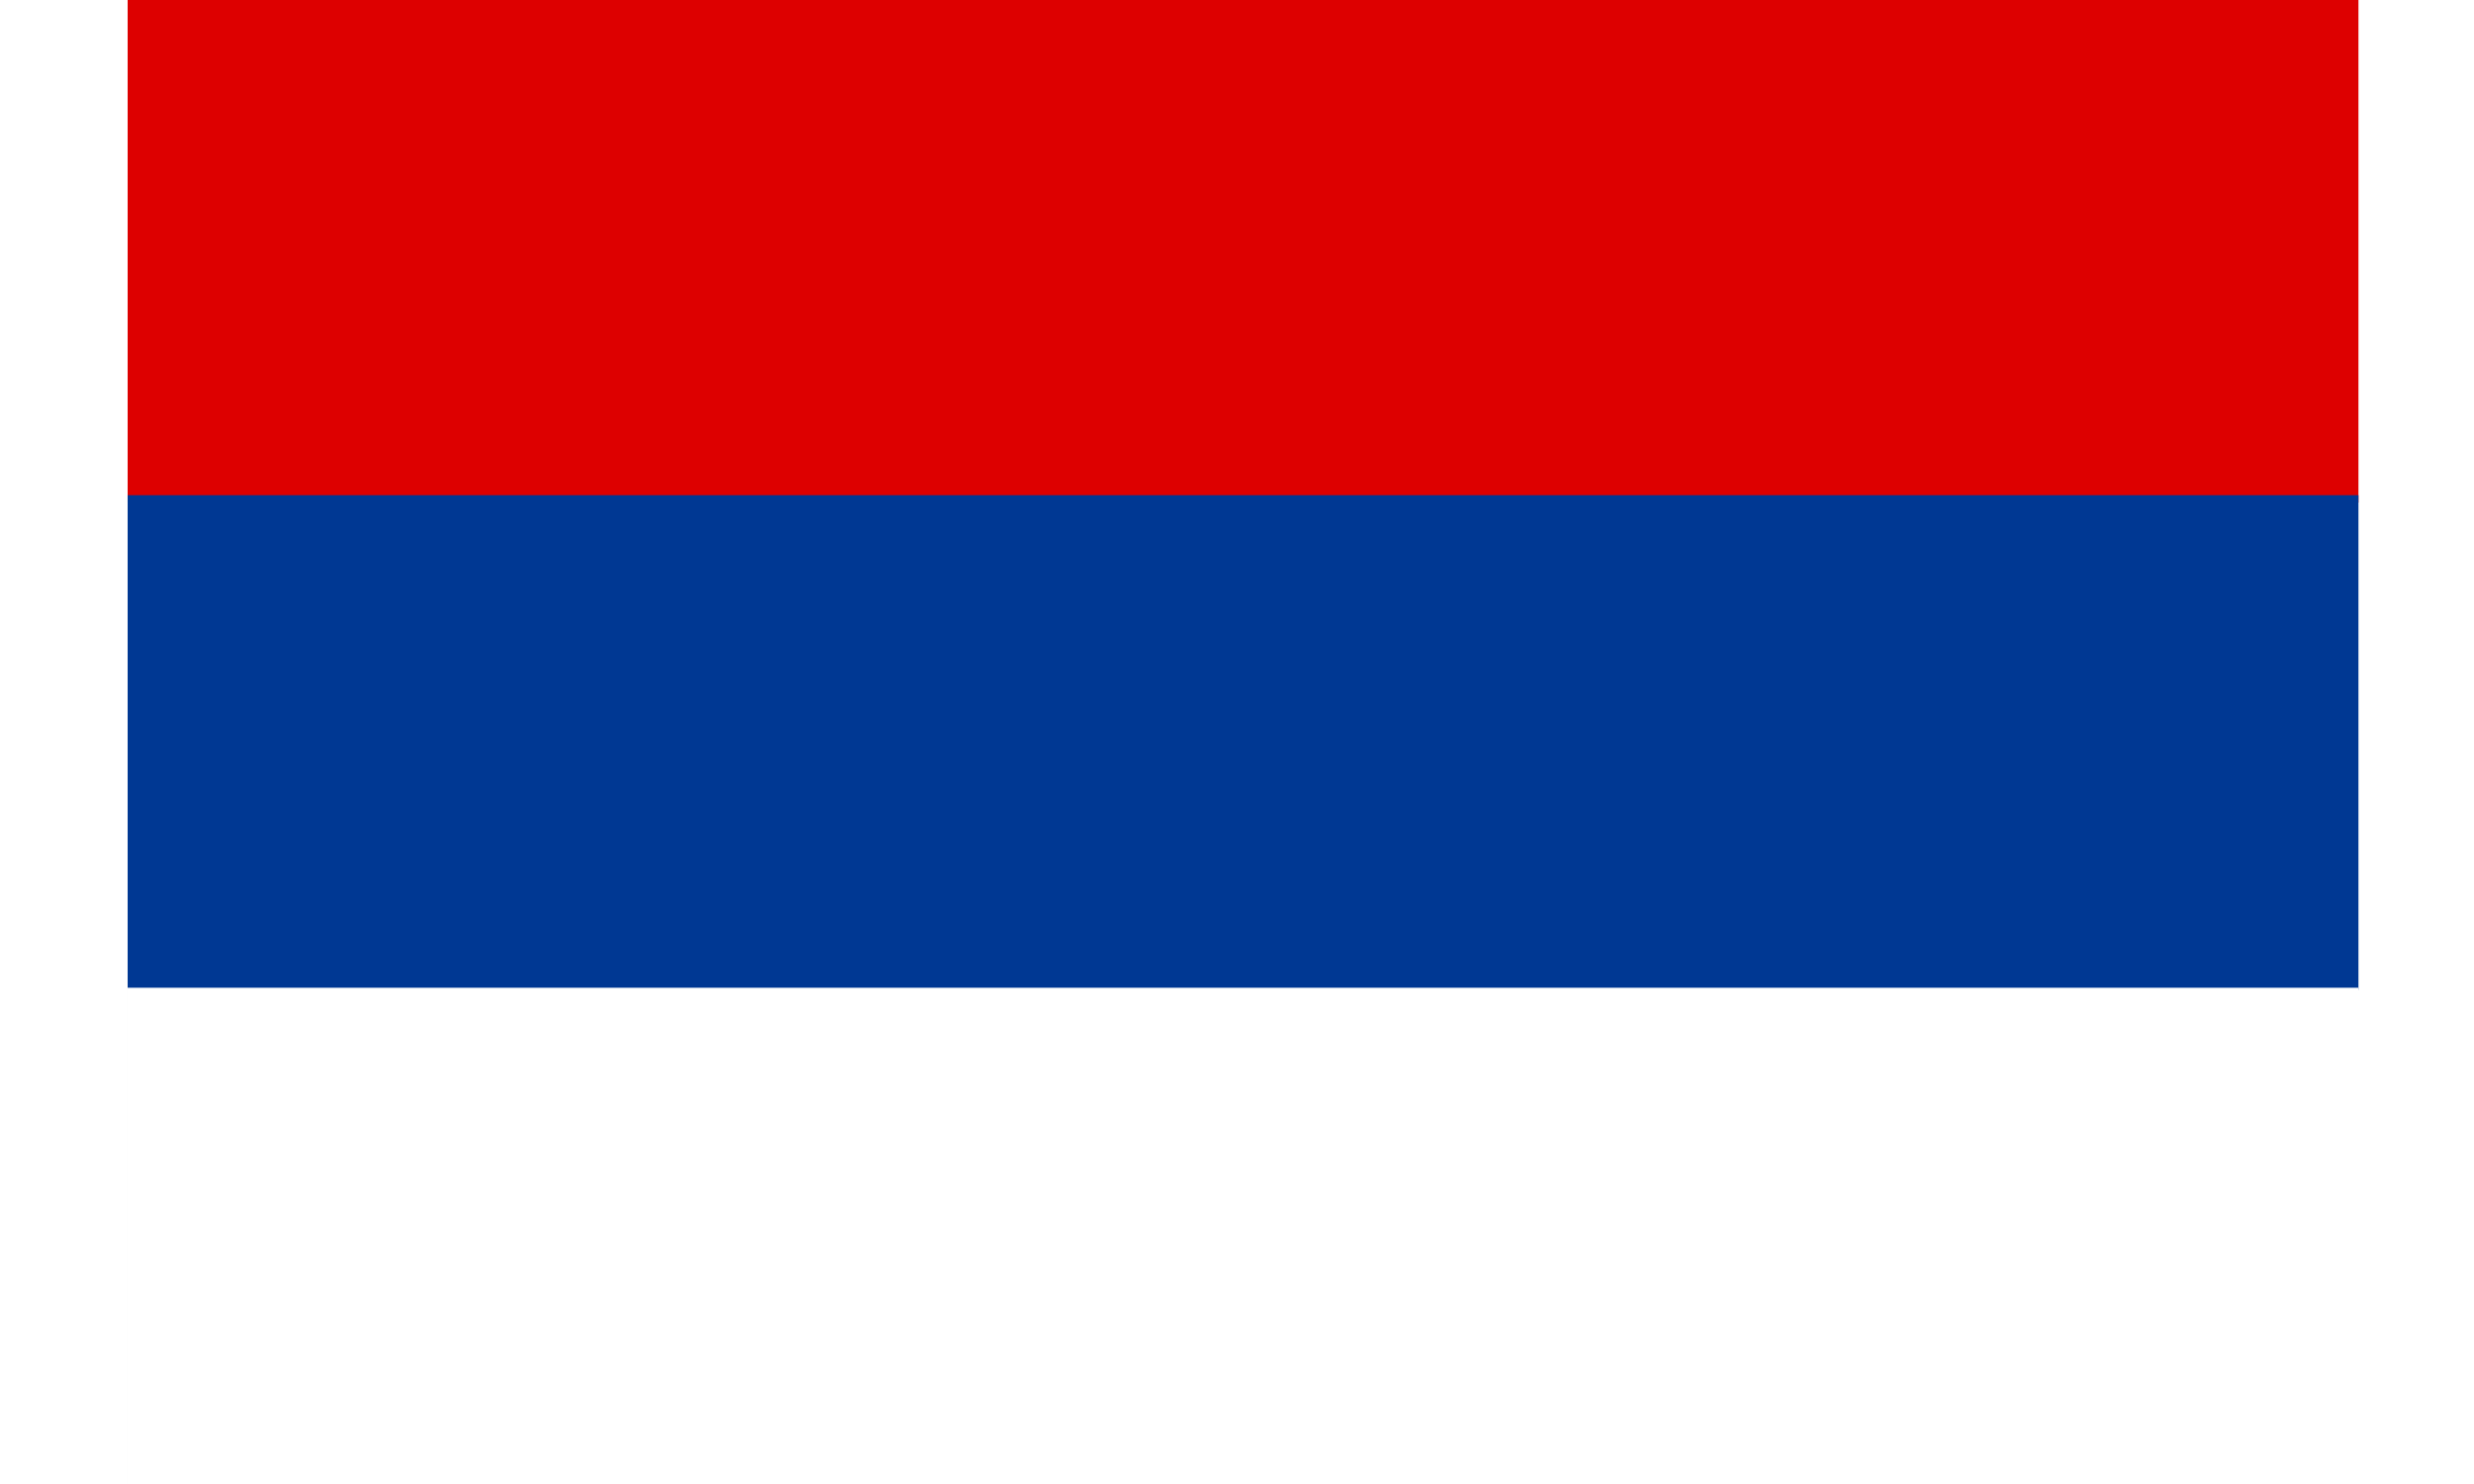
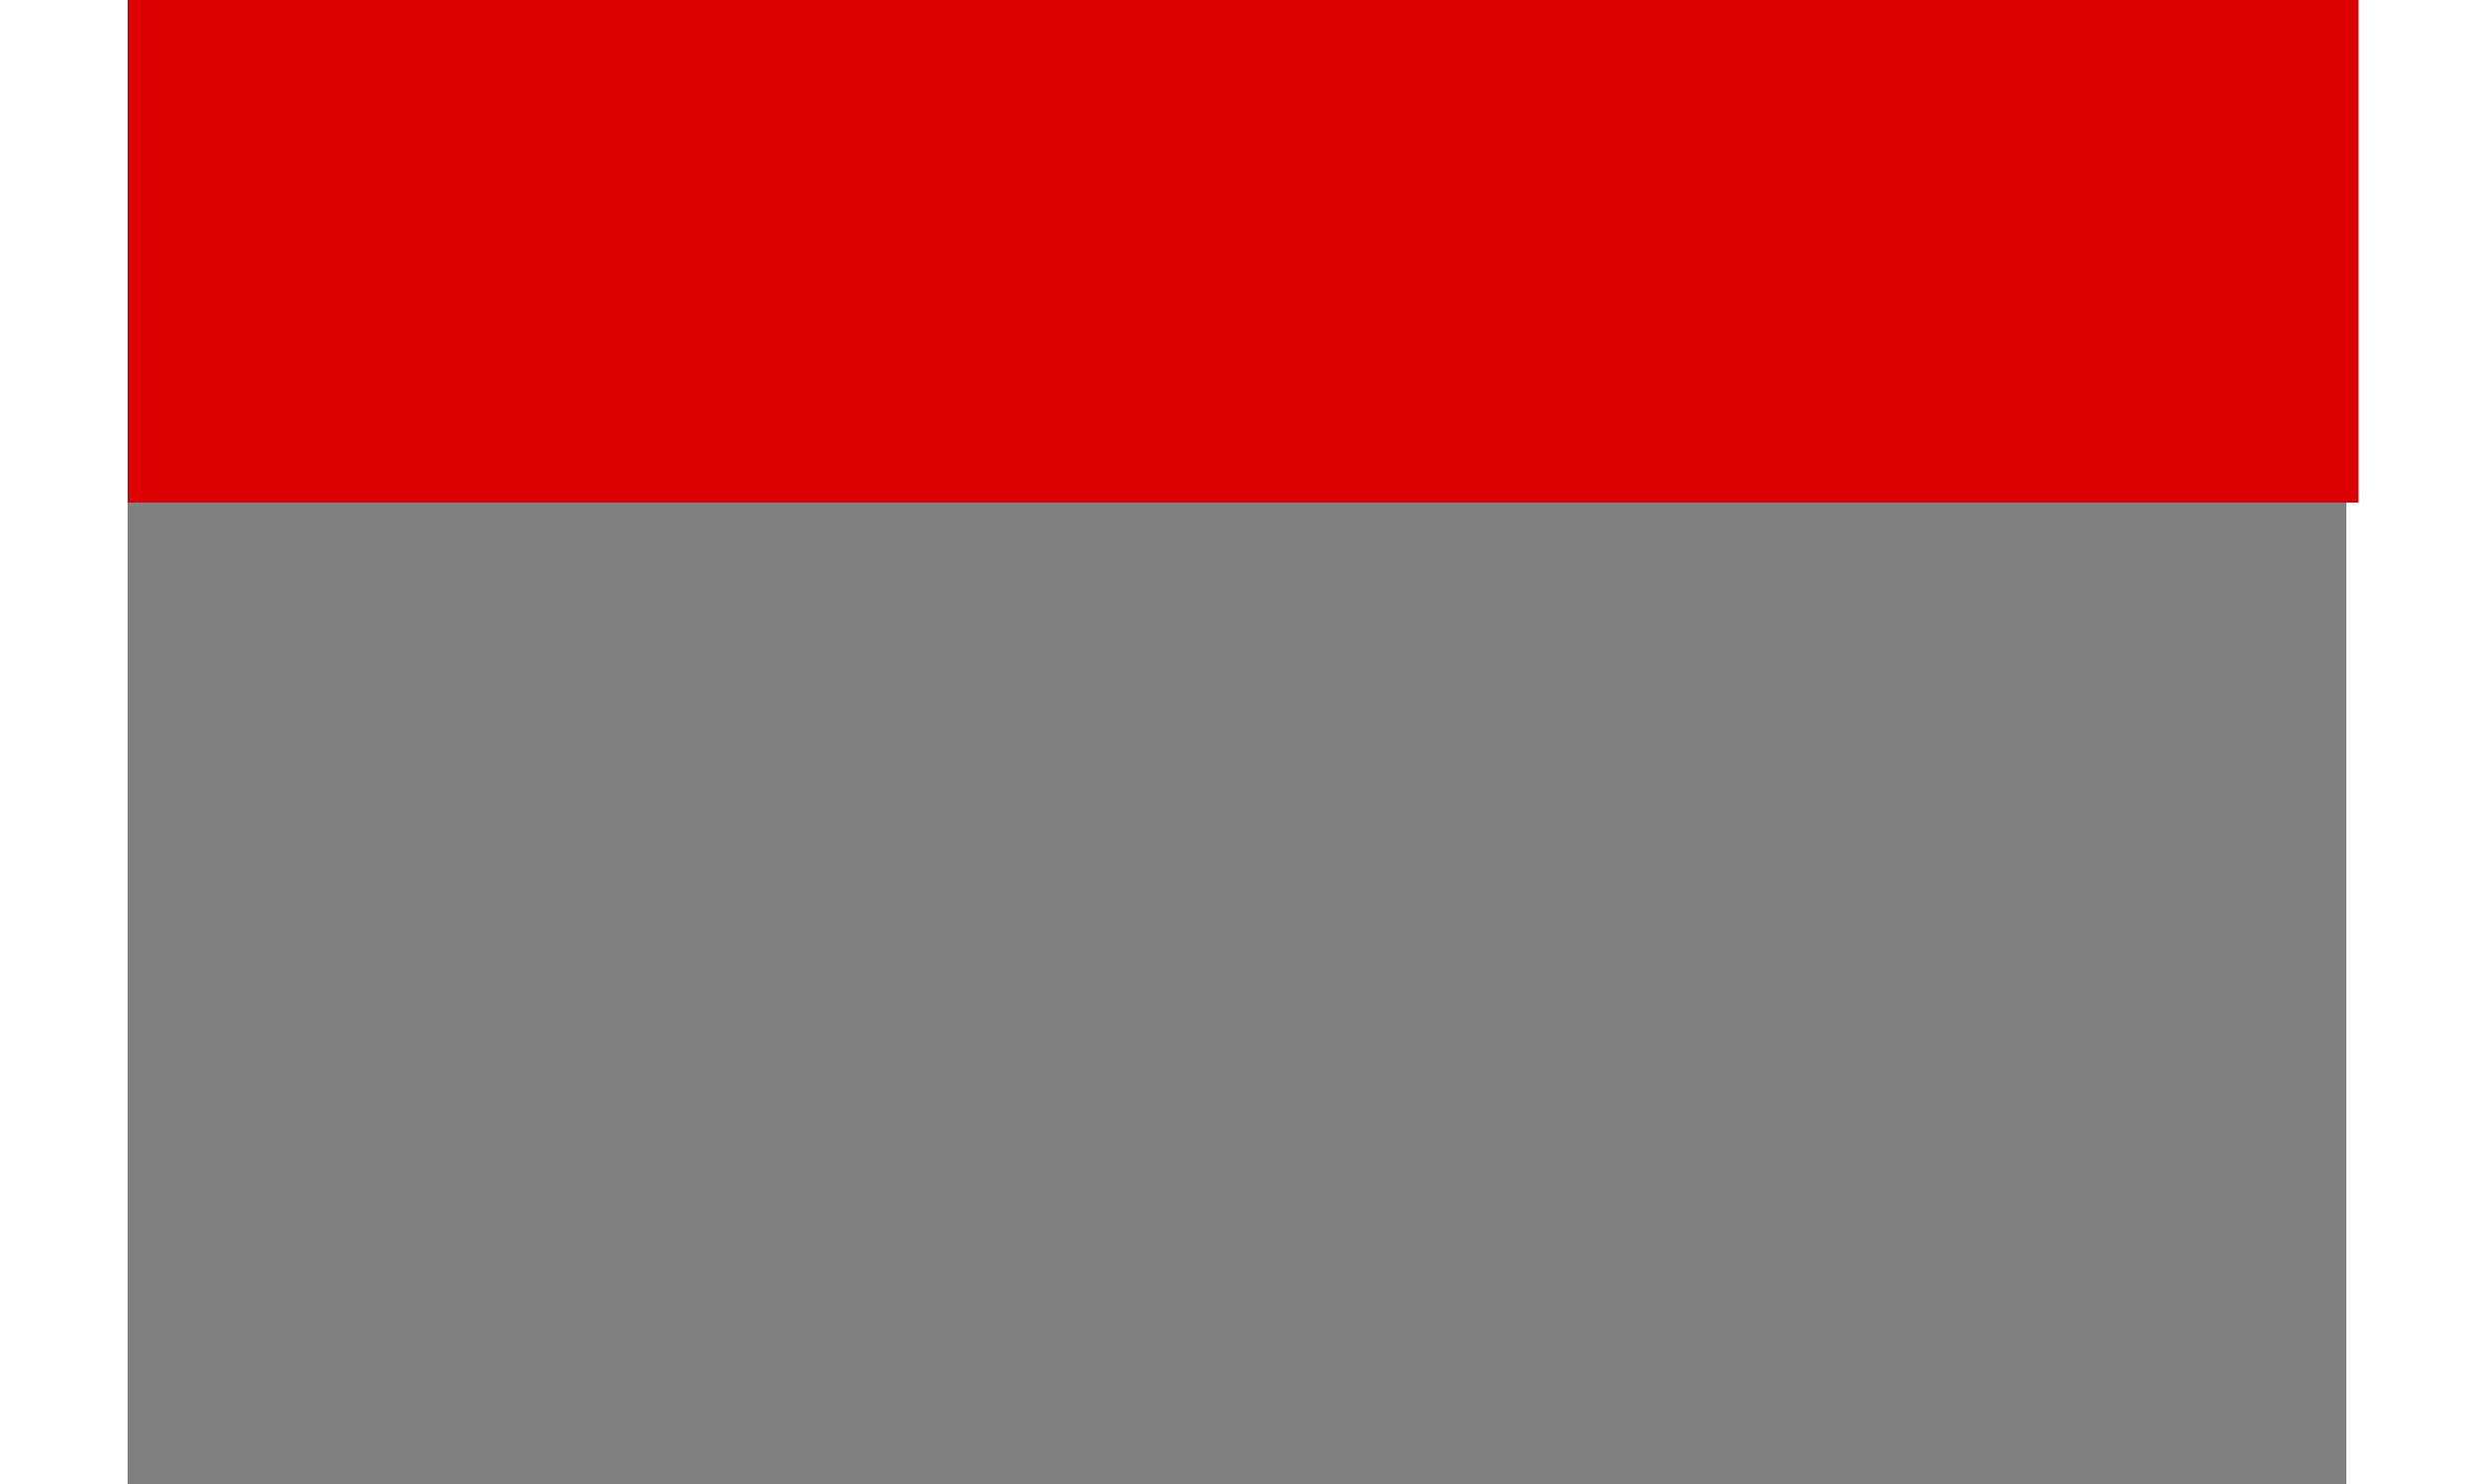
<svg xmlns="http://www.w3.org/2000/svg" xmlns:ns1="http://www.inkscape.org/namespaces/inkscape" xmlns:ns2="http://sodipodi.sourceforge.net/DTD/sodipodi-0.dtd" version="1.1" id="svg2" ns1:version="0.48.1 " ns2:docname="AJAX.svg" x="0px" y="0px" viewBox="-94 256 421.5 282" style="enable-background:new -94 256 421.5 282;" xml:space="preserve" width="25" height="15">
  <rect x="-94" y="256" width="421.5" height="282" fill="#808080" stroke="none" />
  <style type="text/css">
	.st0{stroke:#000000;stroke-width:0.751;stroke-miterlimit:79.84;}
	.st1{fill:#DD0000;}
	.st2{fill:#003893;}
	.st3{fill:#FFFFFF;}
</style>
  <ns2:namedview ns1:cy="205.10606" showgrid="false" guidetolerance="10" gridtolerance="10" ns1:zoom="9.3131651" ns1:cx="273.71336" id="namedview198" objecttolerance="10" borderopacity="1" pagecolor="#ffffff" bordercolor="#666666" ns1:current-layer="svg2" ns1:window-maximized="1" ns1:window-y="-8" ns1:pageopacity="0" ns1:window-height="1004" ns1:window-width="1280" ns1:pageshadow="2" ns1:window-x="-8">
	</ns2:namedview>
  <g id="Group">
-     <rect id="rect87" x="-93.6" y="256.4" class="st0" width="420.7" height="281.2" />
    <g id="Group_1">
      <rect id="rect90" x="-94" y="256" class="st1" width="423.8" height="95.5" />
-       <rect id="rect92" x="-94" y="350.1" class="st2" width="423.8" height="94" />
-       <rect id="rect94" x="-94" y="443.7" class="st3" width="423.8" height="96.3" />
    </g>
  </g>
</svg>